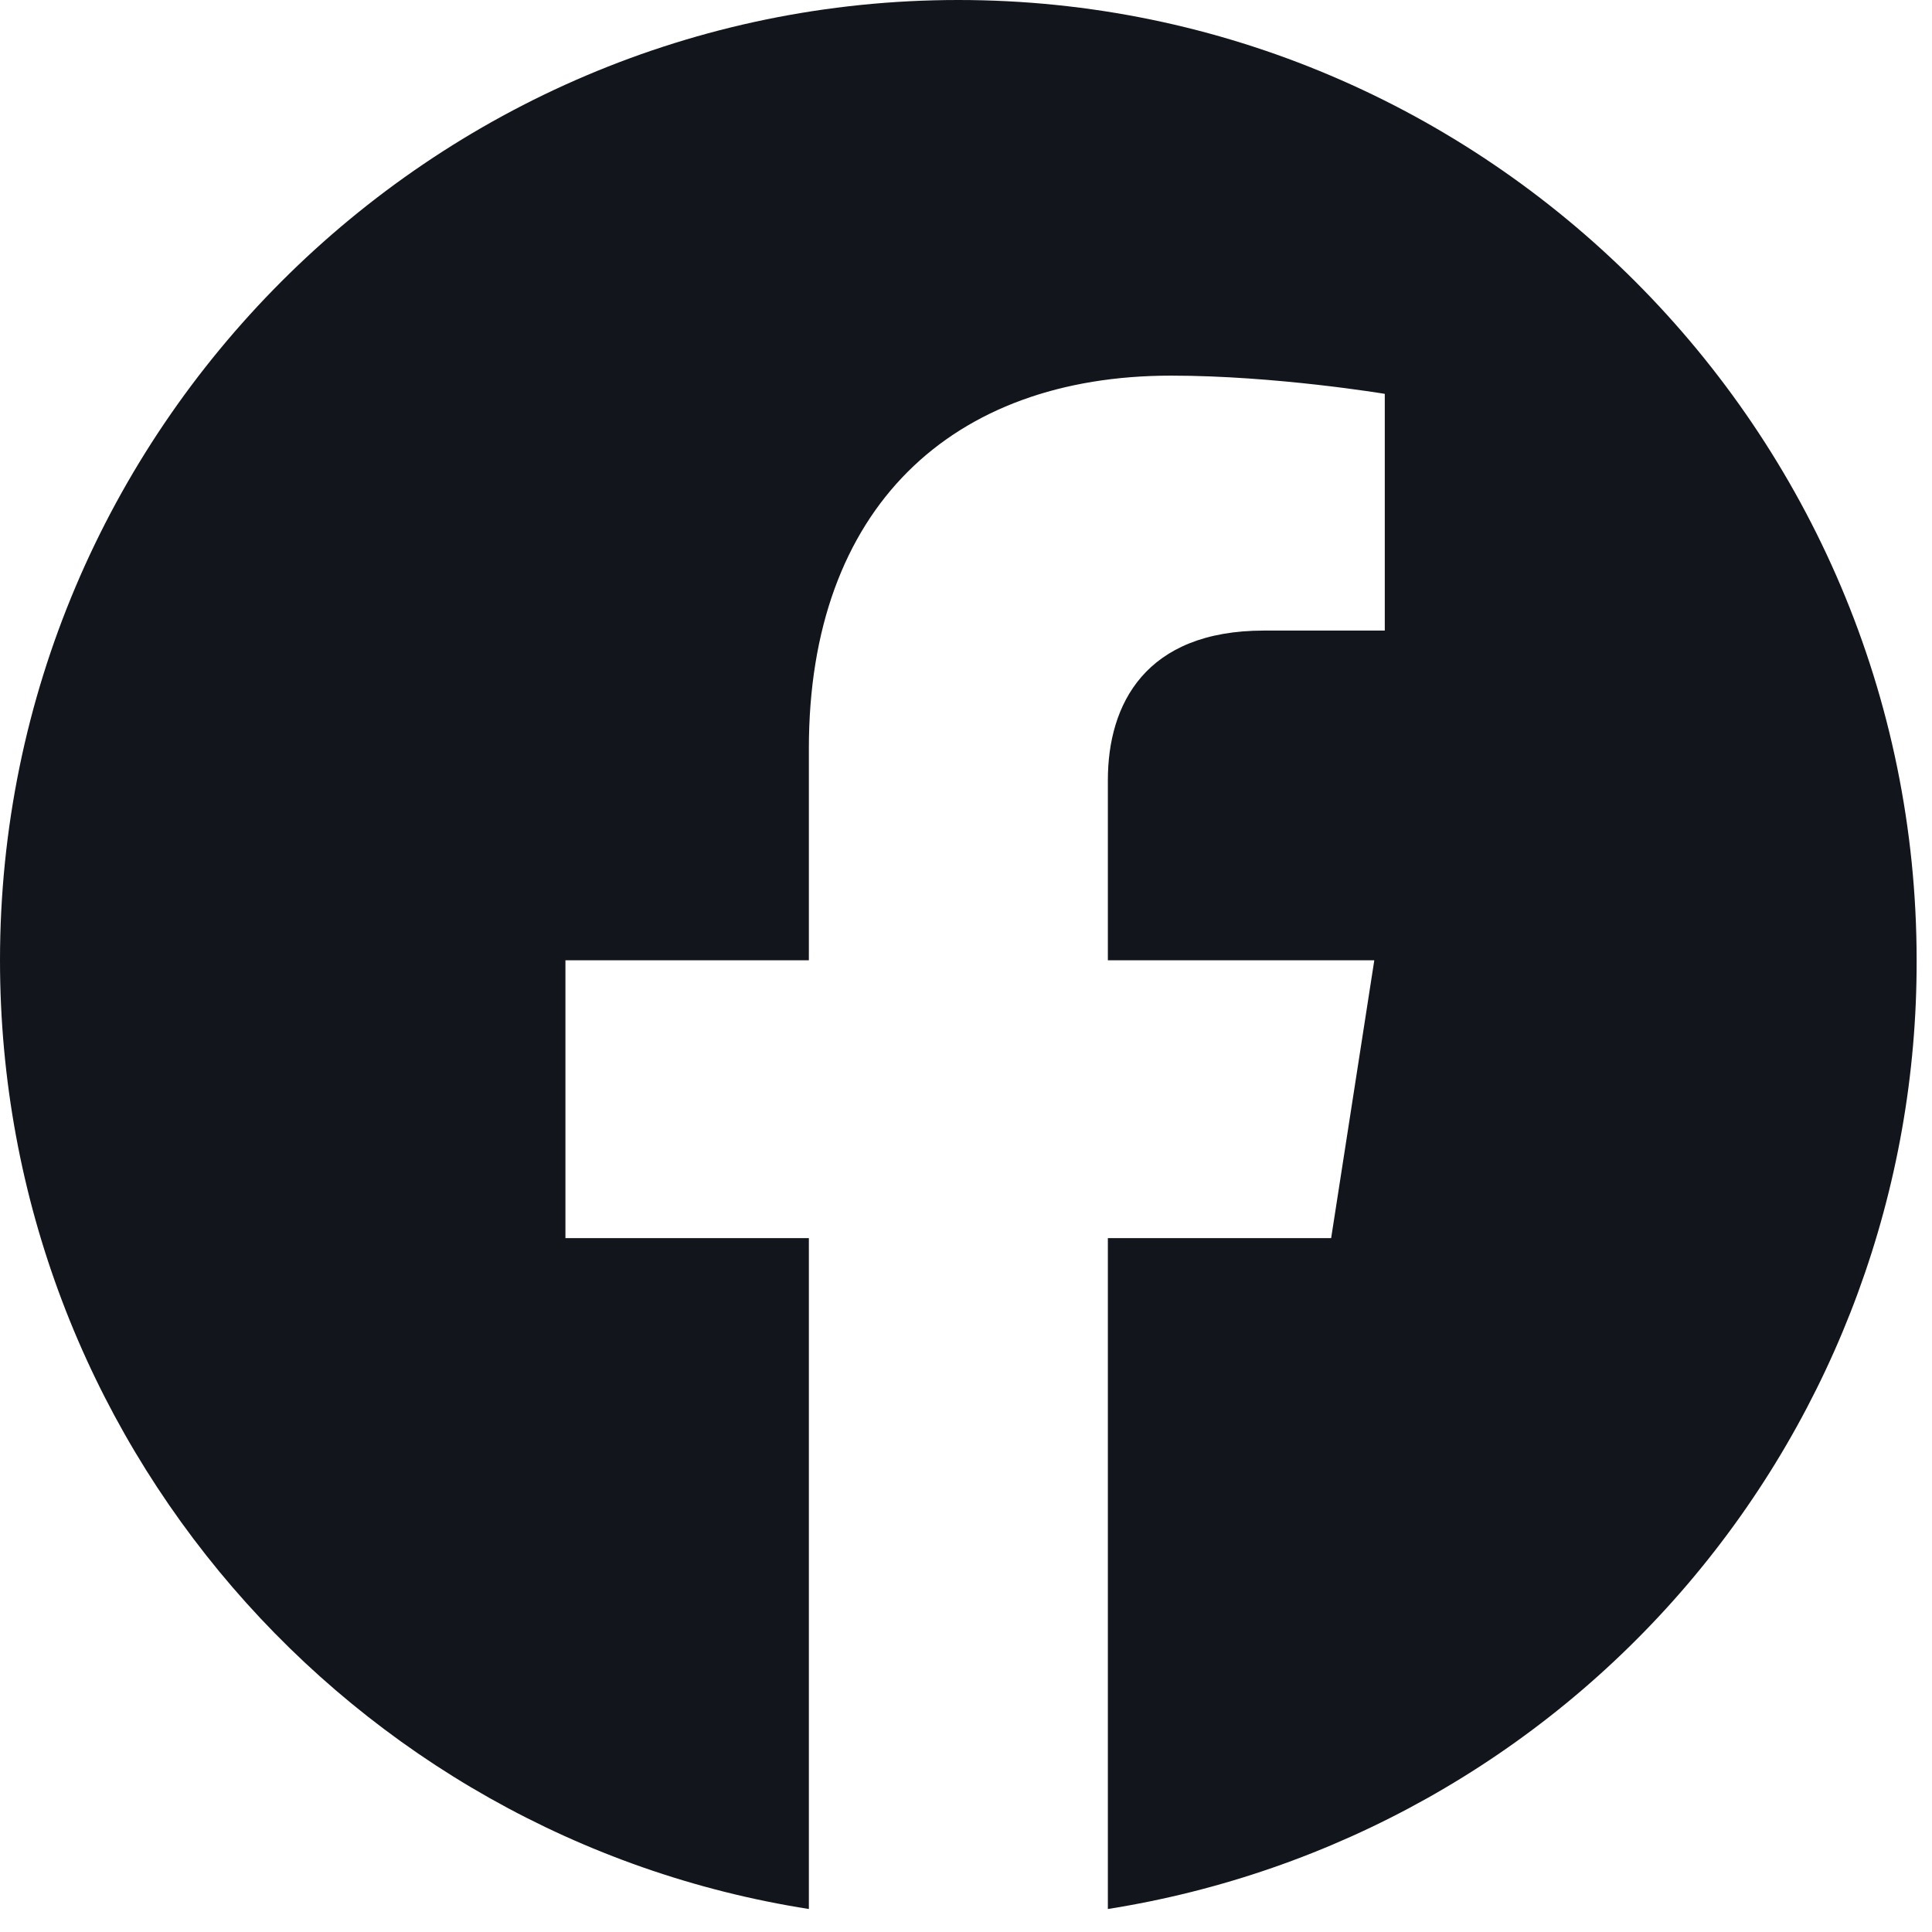
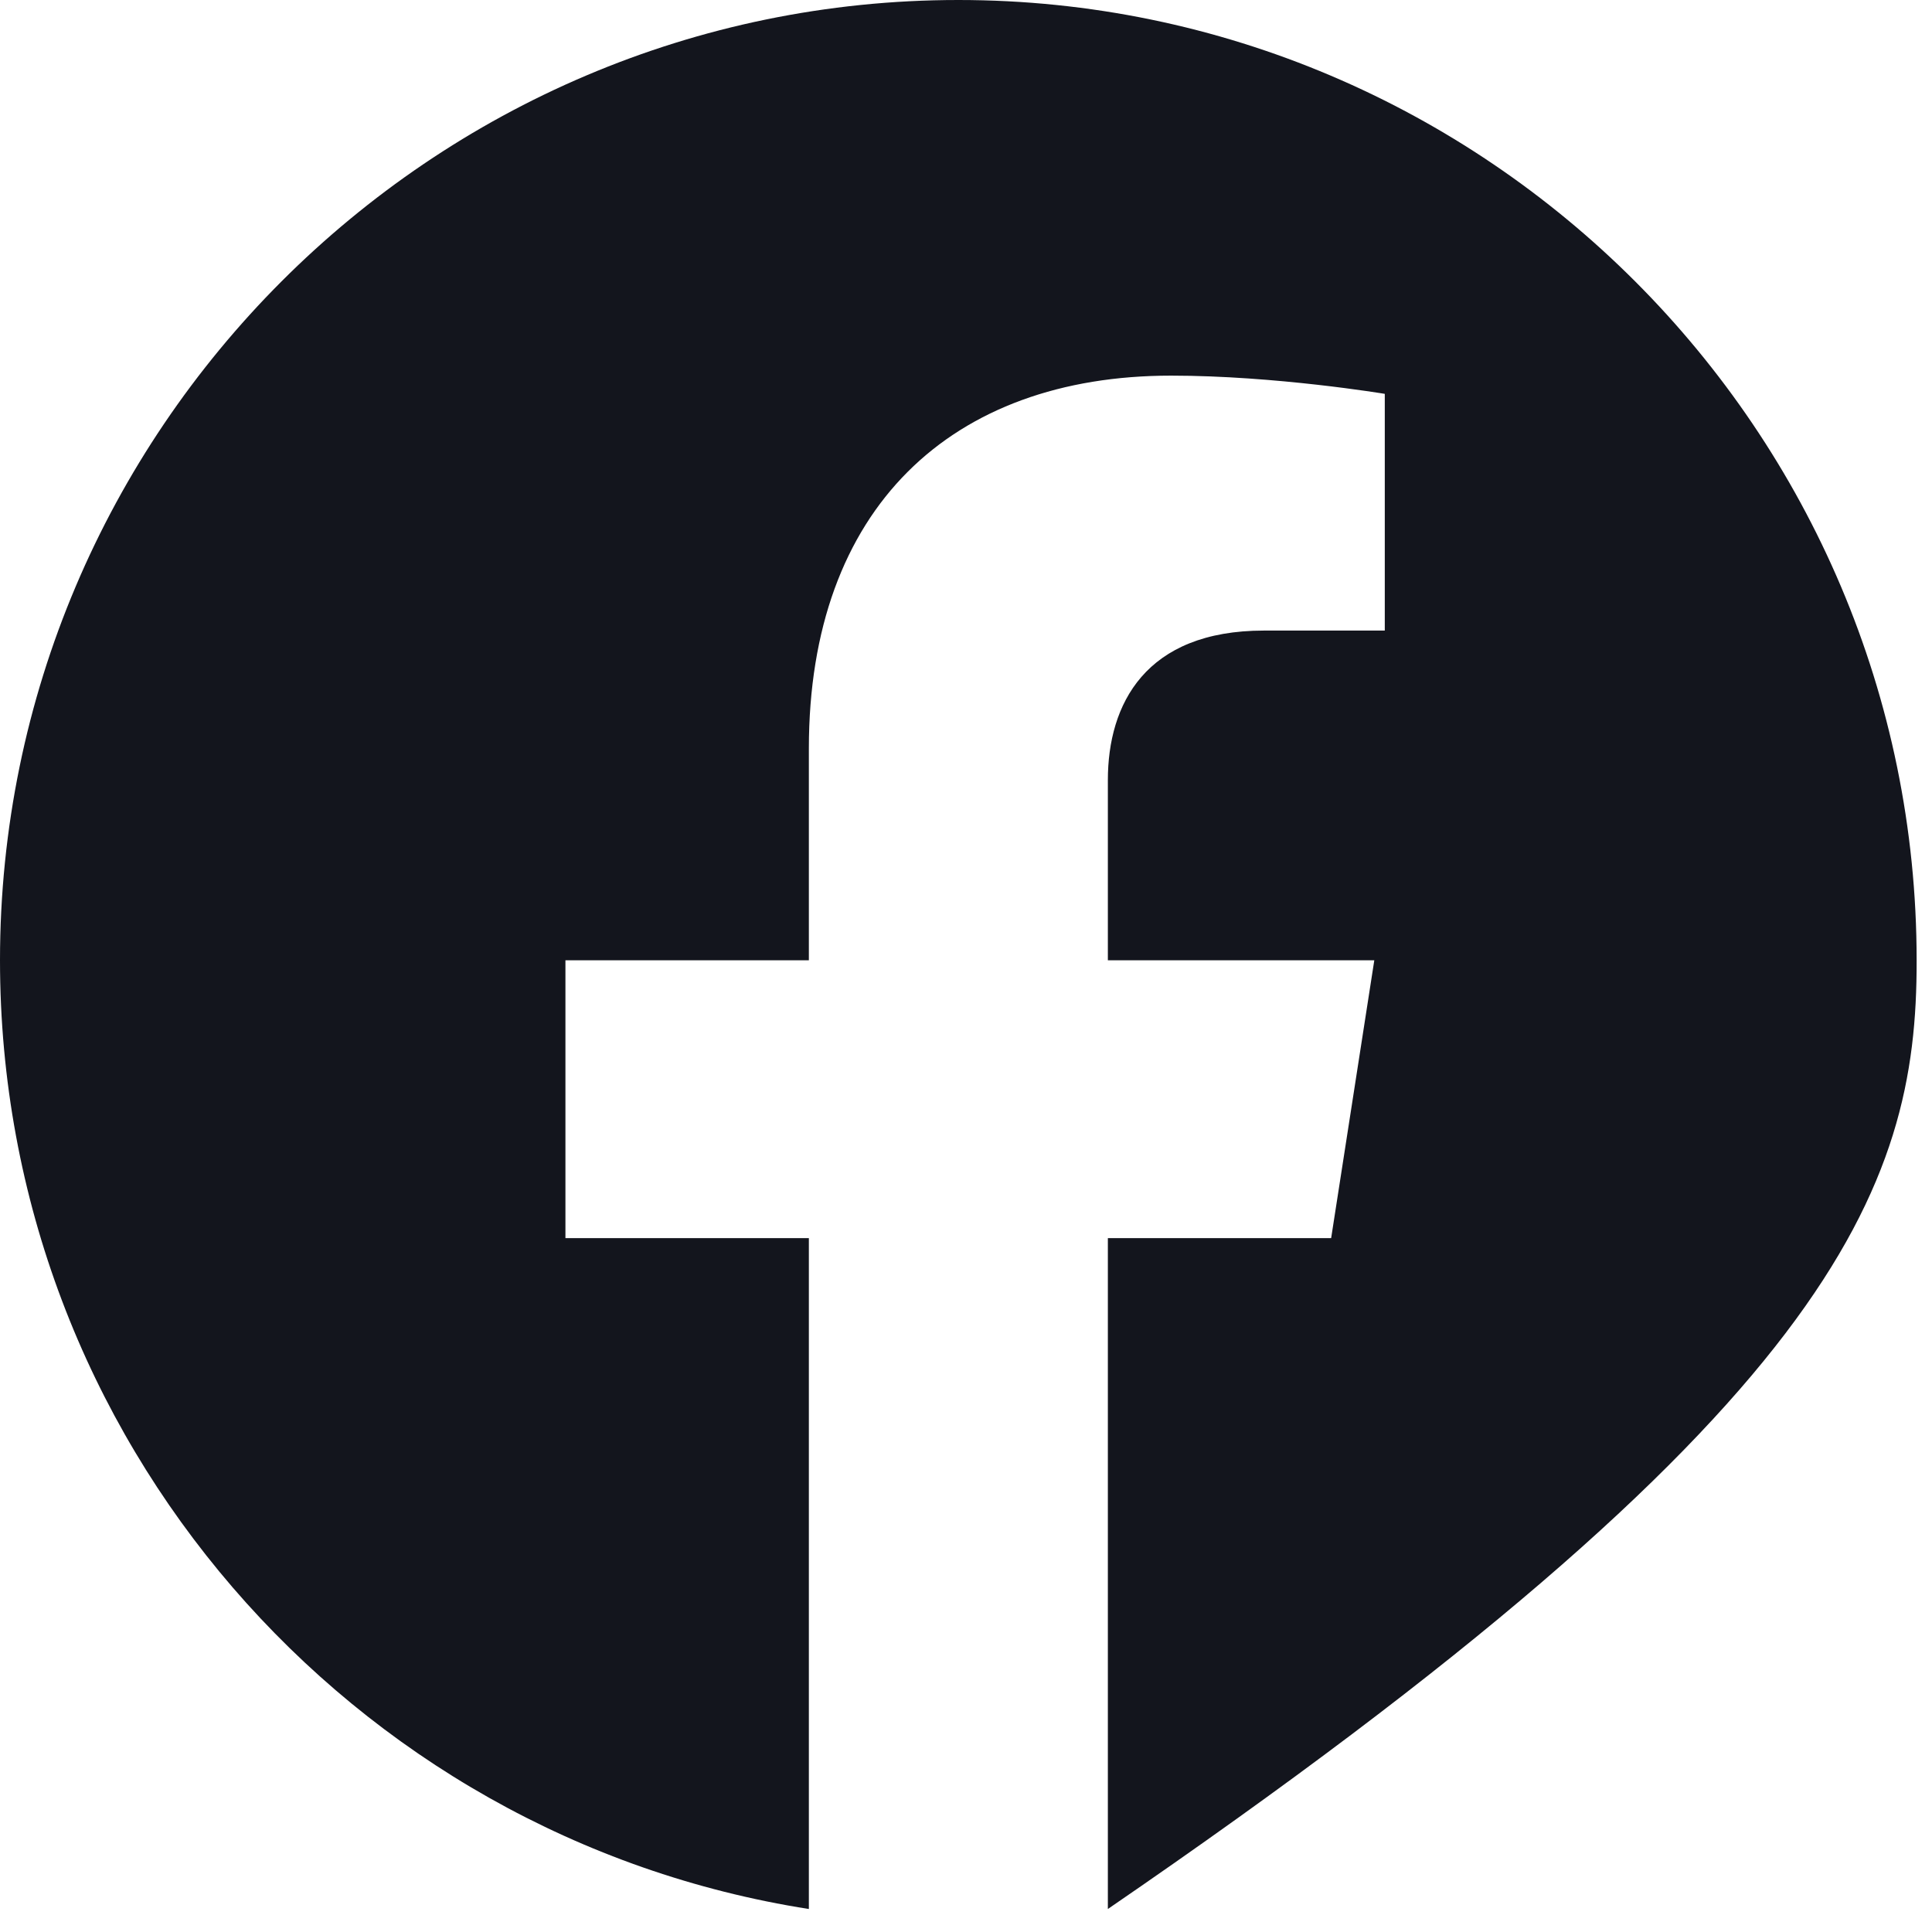
<svg xmlns="http://www.w3.org/2000/svg" width="21" height="21" viewBox="0 0 21 21" fill="none">
-   <path d="M10.417 0C4.688 0 0 4.677 0 10.438C0 15.646 3.812 19.969 8.792 20.75V13.458H6.146V10.438H8.792V8.135C8.792 5.521 10.344 4.083 12.729 4.083C13.865 4.083 15.052 4.281 15.052 4.281V6.854H13.74C12.448 6.854 12.042 7.656 12.042 8.479V10.438H14.938L14.469 13.458H12.042V20.75C14.496 20.362 16.732 19.11 18.344 17.219C19.956 15.328 20.839 12.922 20.833 10.438C20.833 4.677 16.146 0 10.417 0Z" fill="#13151D" />
+   <path d="M10.417 0C4.688 0 0 4.677 0 10.438C0 15.646 3.812 19.969 8.792 20.75V13.458H6.146V10.438H8.792V8.135C8.792 5.521 10.344 4.083 12.729 4.083C13.865 4.083 15.052 4.281 15.052 4.281V6.854H13.74C12.448 6.854 12.042 7.656 12.042 8.479V10.438H14.938L14.469 13.458H12.042V20.75C19.956 15.328 20.839 12.922 20.833 10.438C20.833 4.677 16.146 0 10.417 0Z" fill="#13151D" />
</svg>